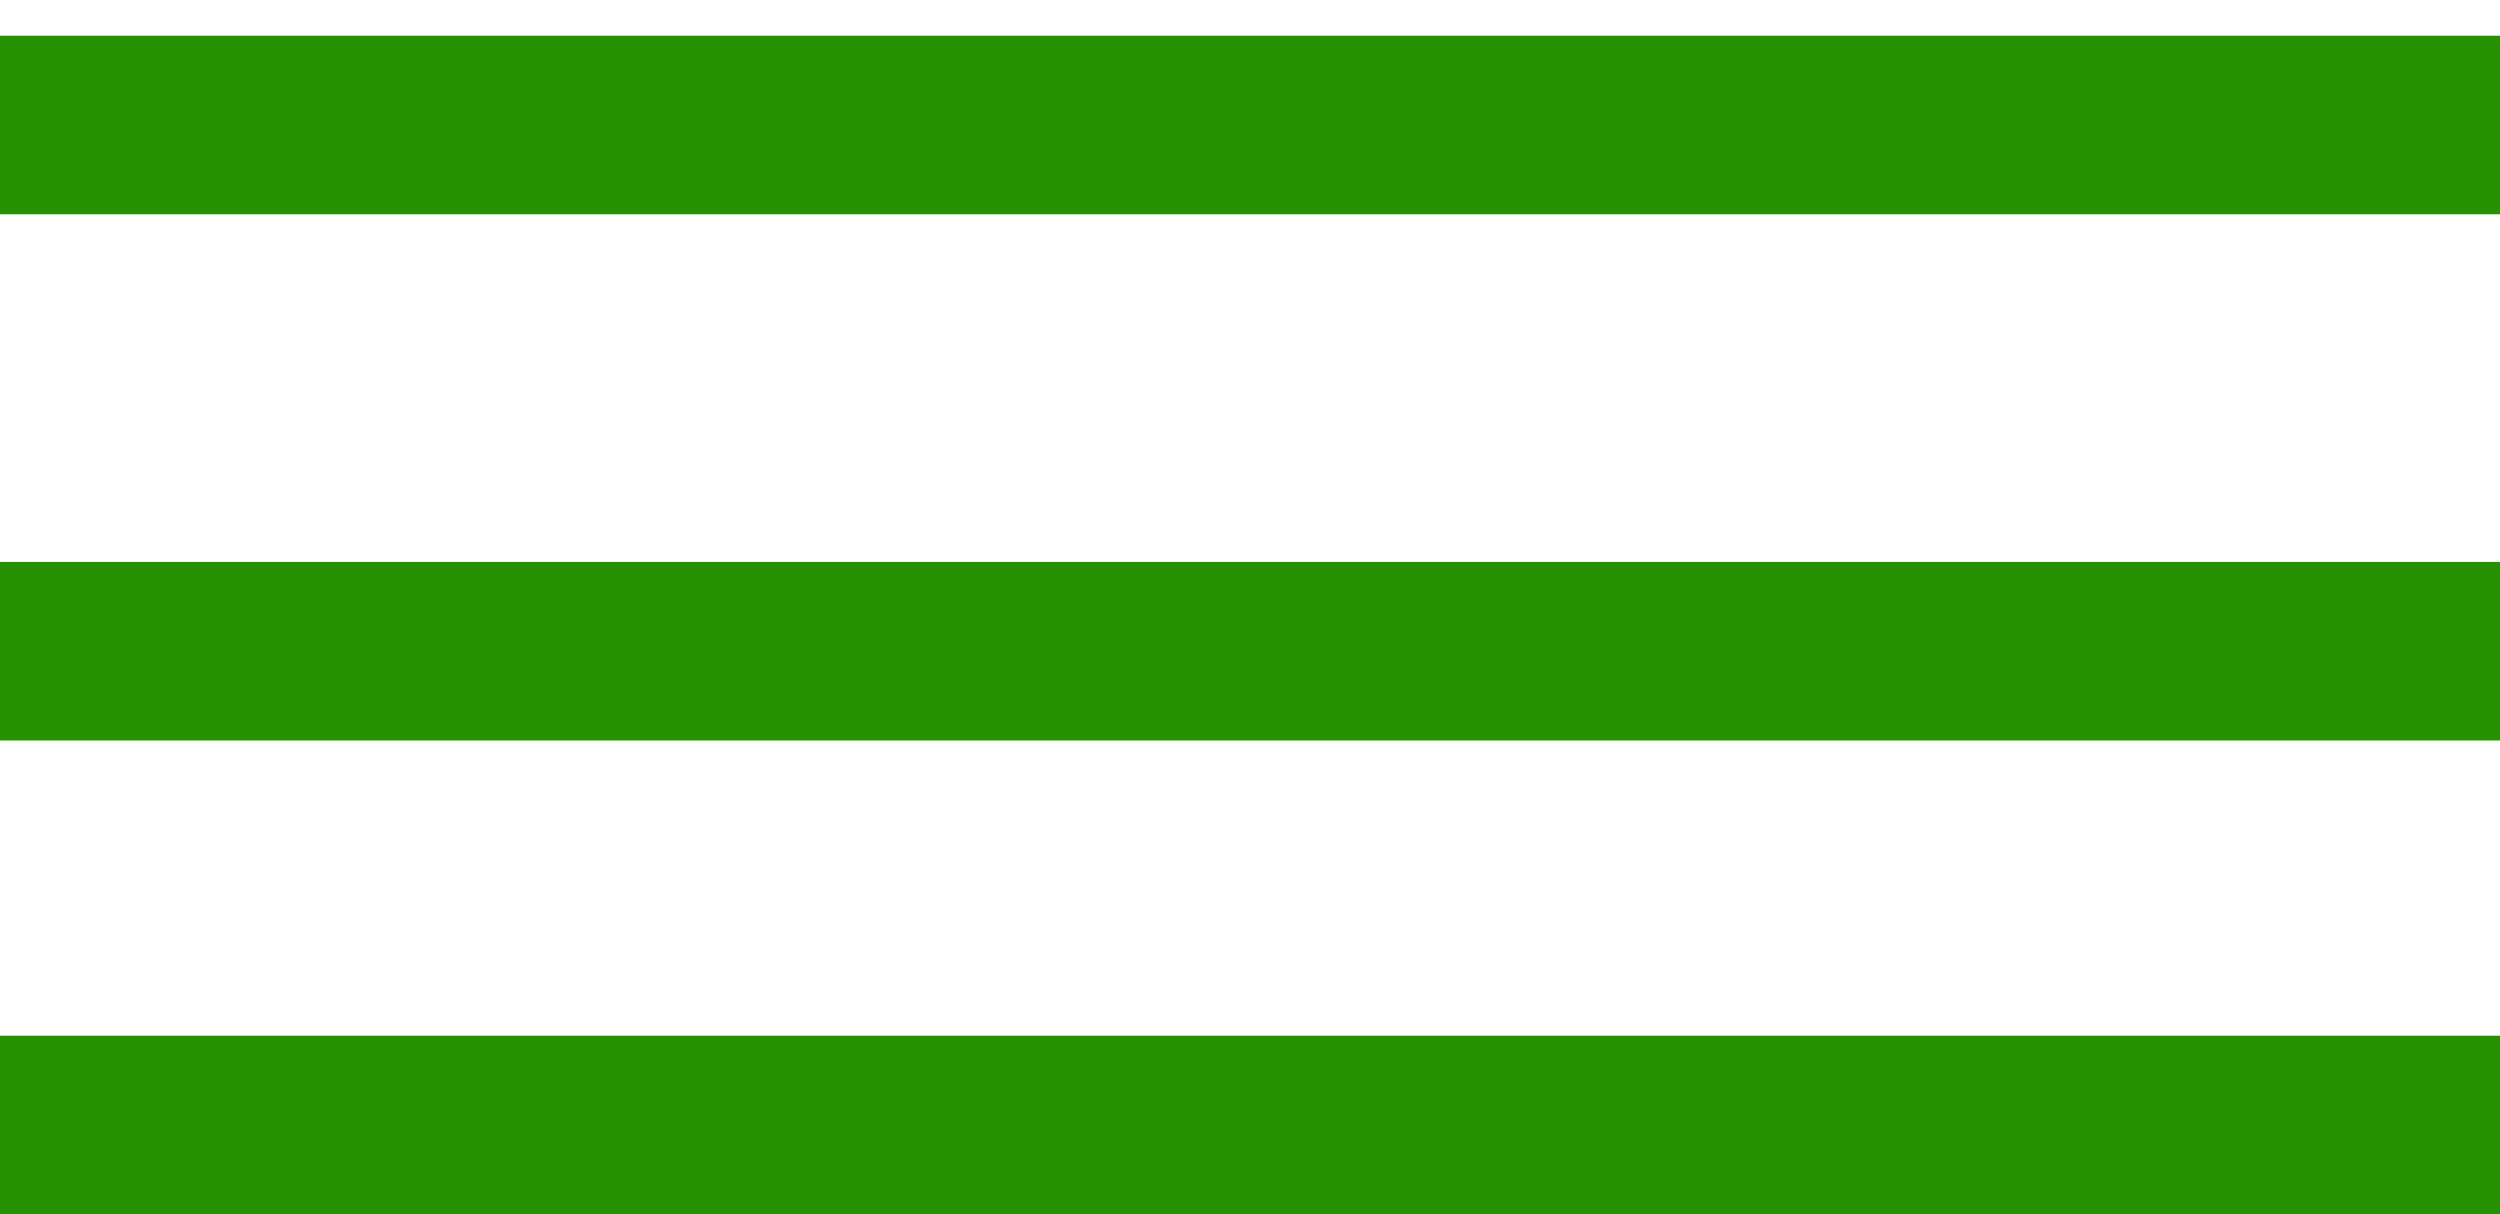
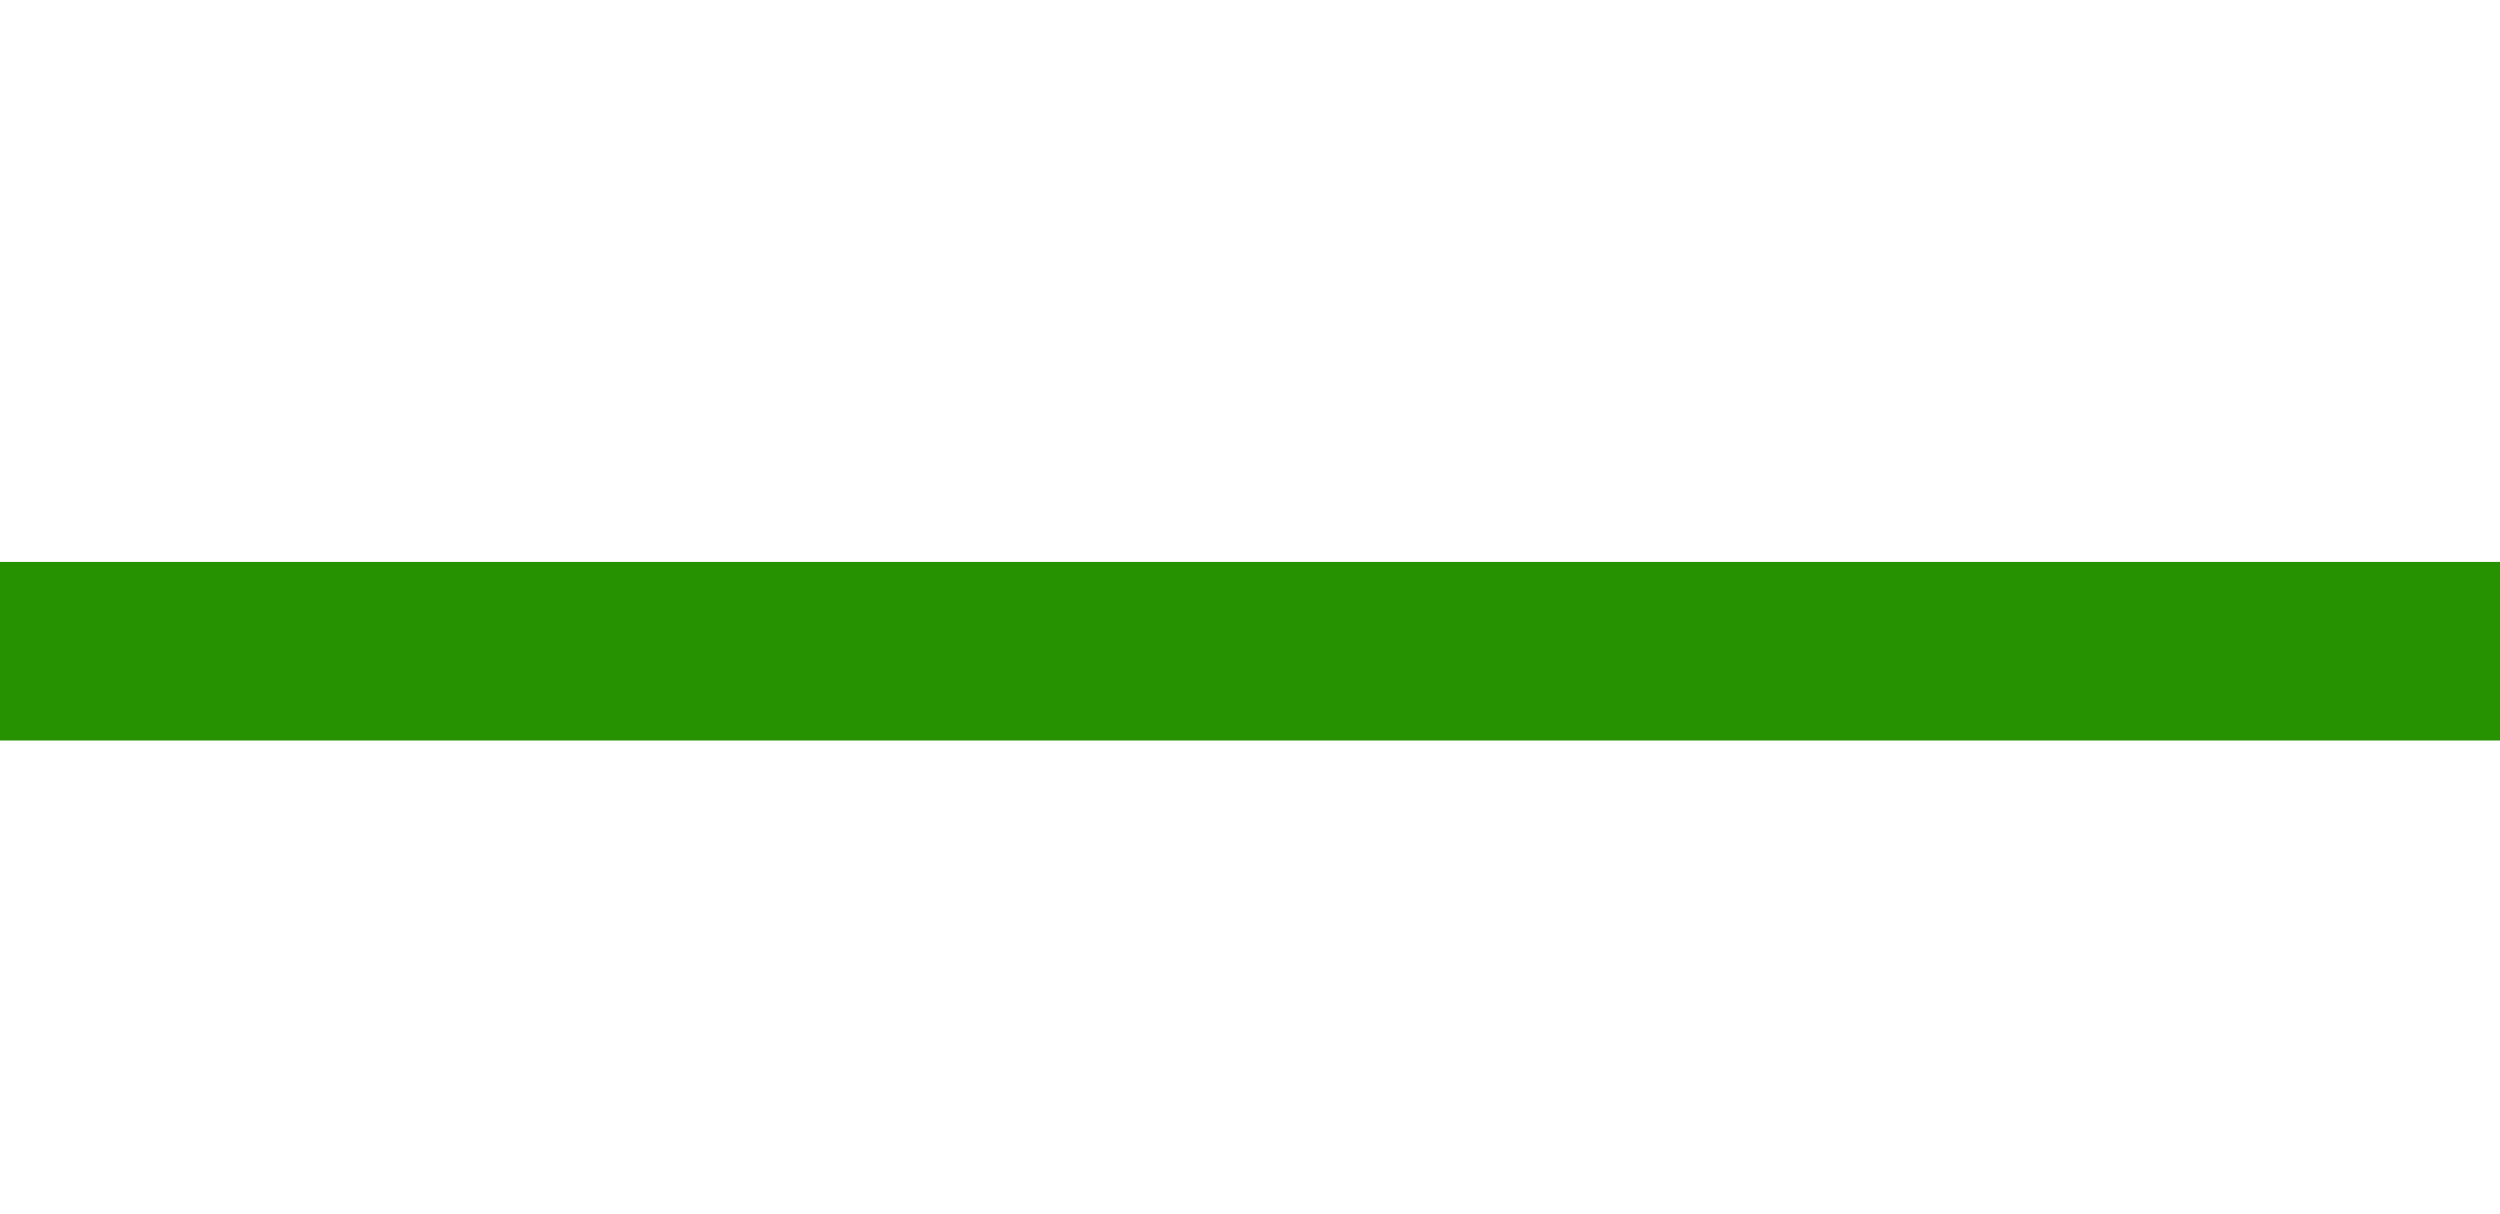
<svg xmlns="http://www.w3.org/2000/svg" width="35" height="17" viewBox="0 0 35 17" fill="none">
-   <line y1="1.75" x2="35" y2="1.75" stroke="#269101" stroke-width="2.5" />
  <line y1="9.117" x2="35" y2="9.117" stroke="#269101" stroke-width="2.5" />
-   <line y1="15.75" x2="35" y2="15.75" stroke="#269101" stroke-width="2.5" />
</svg>